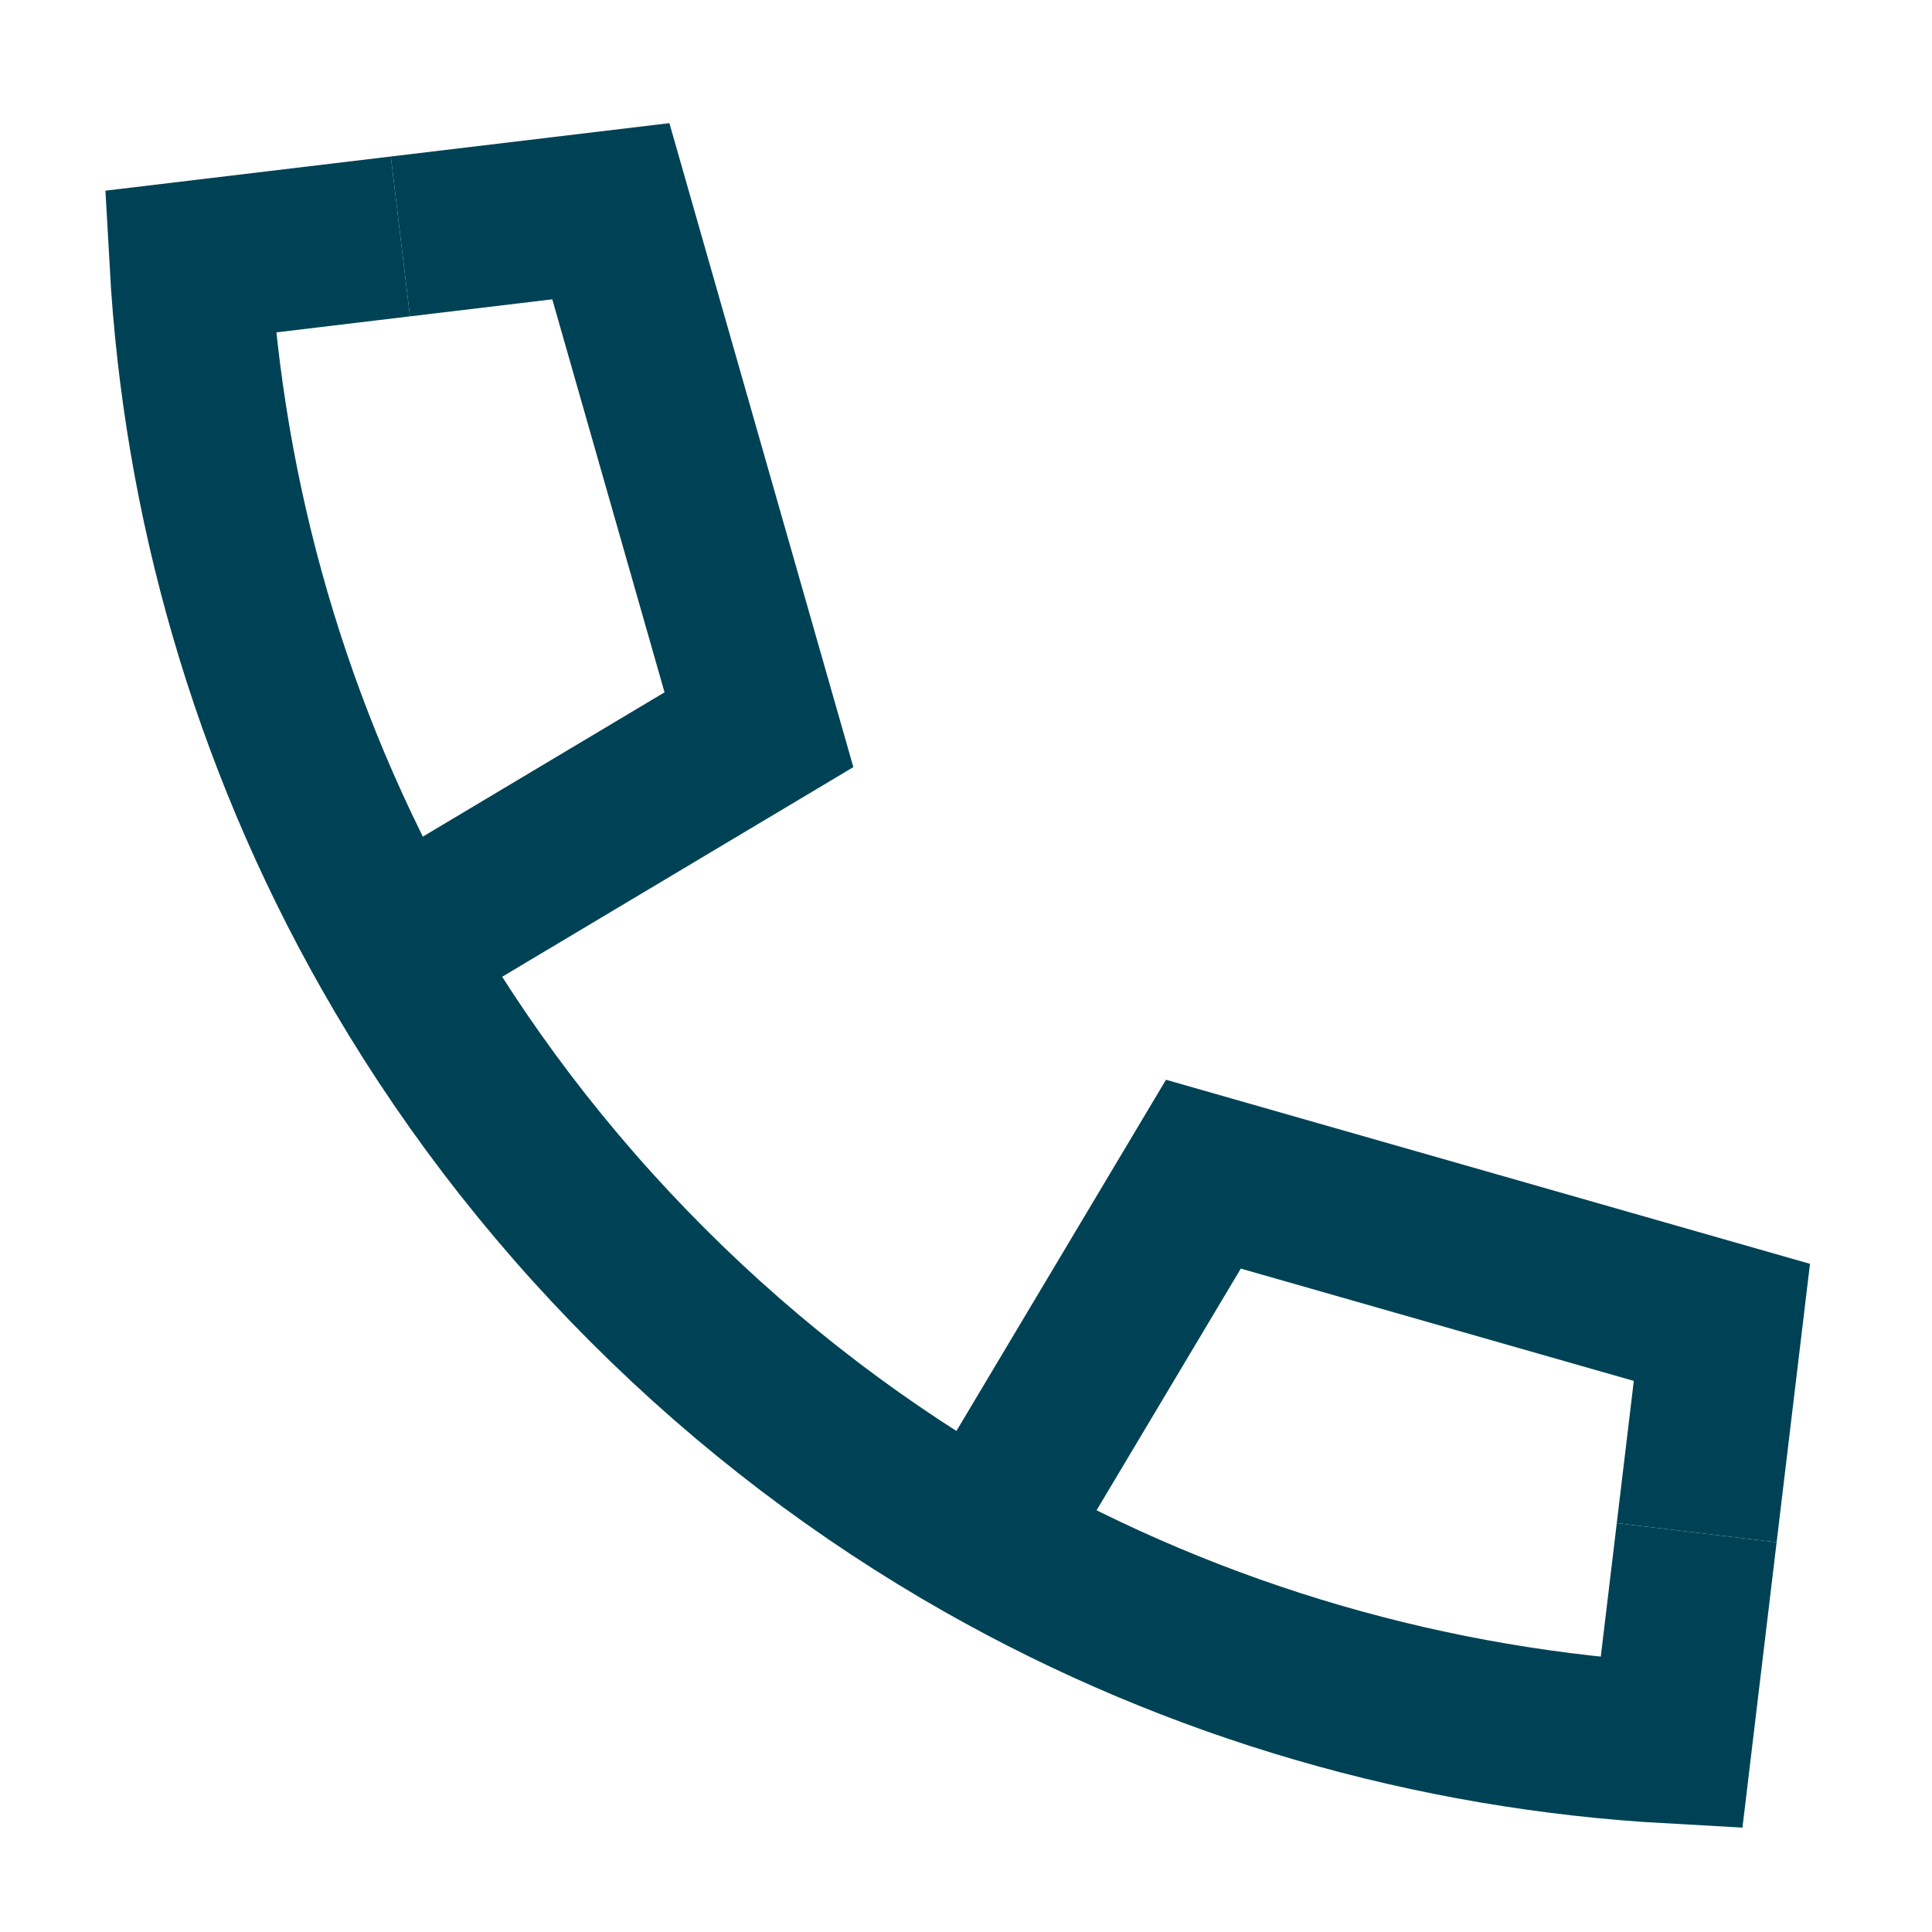
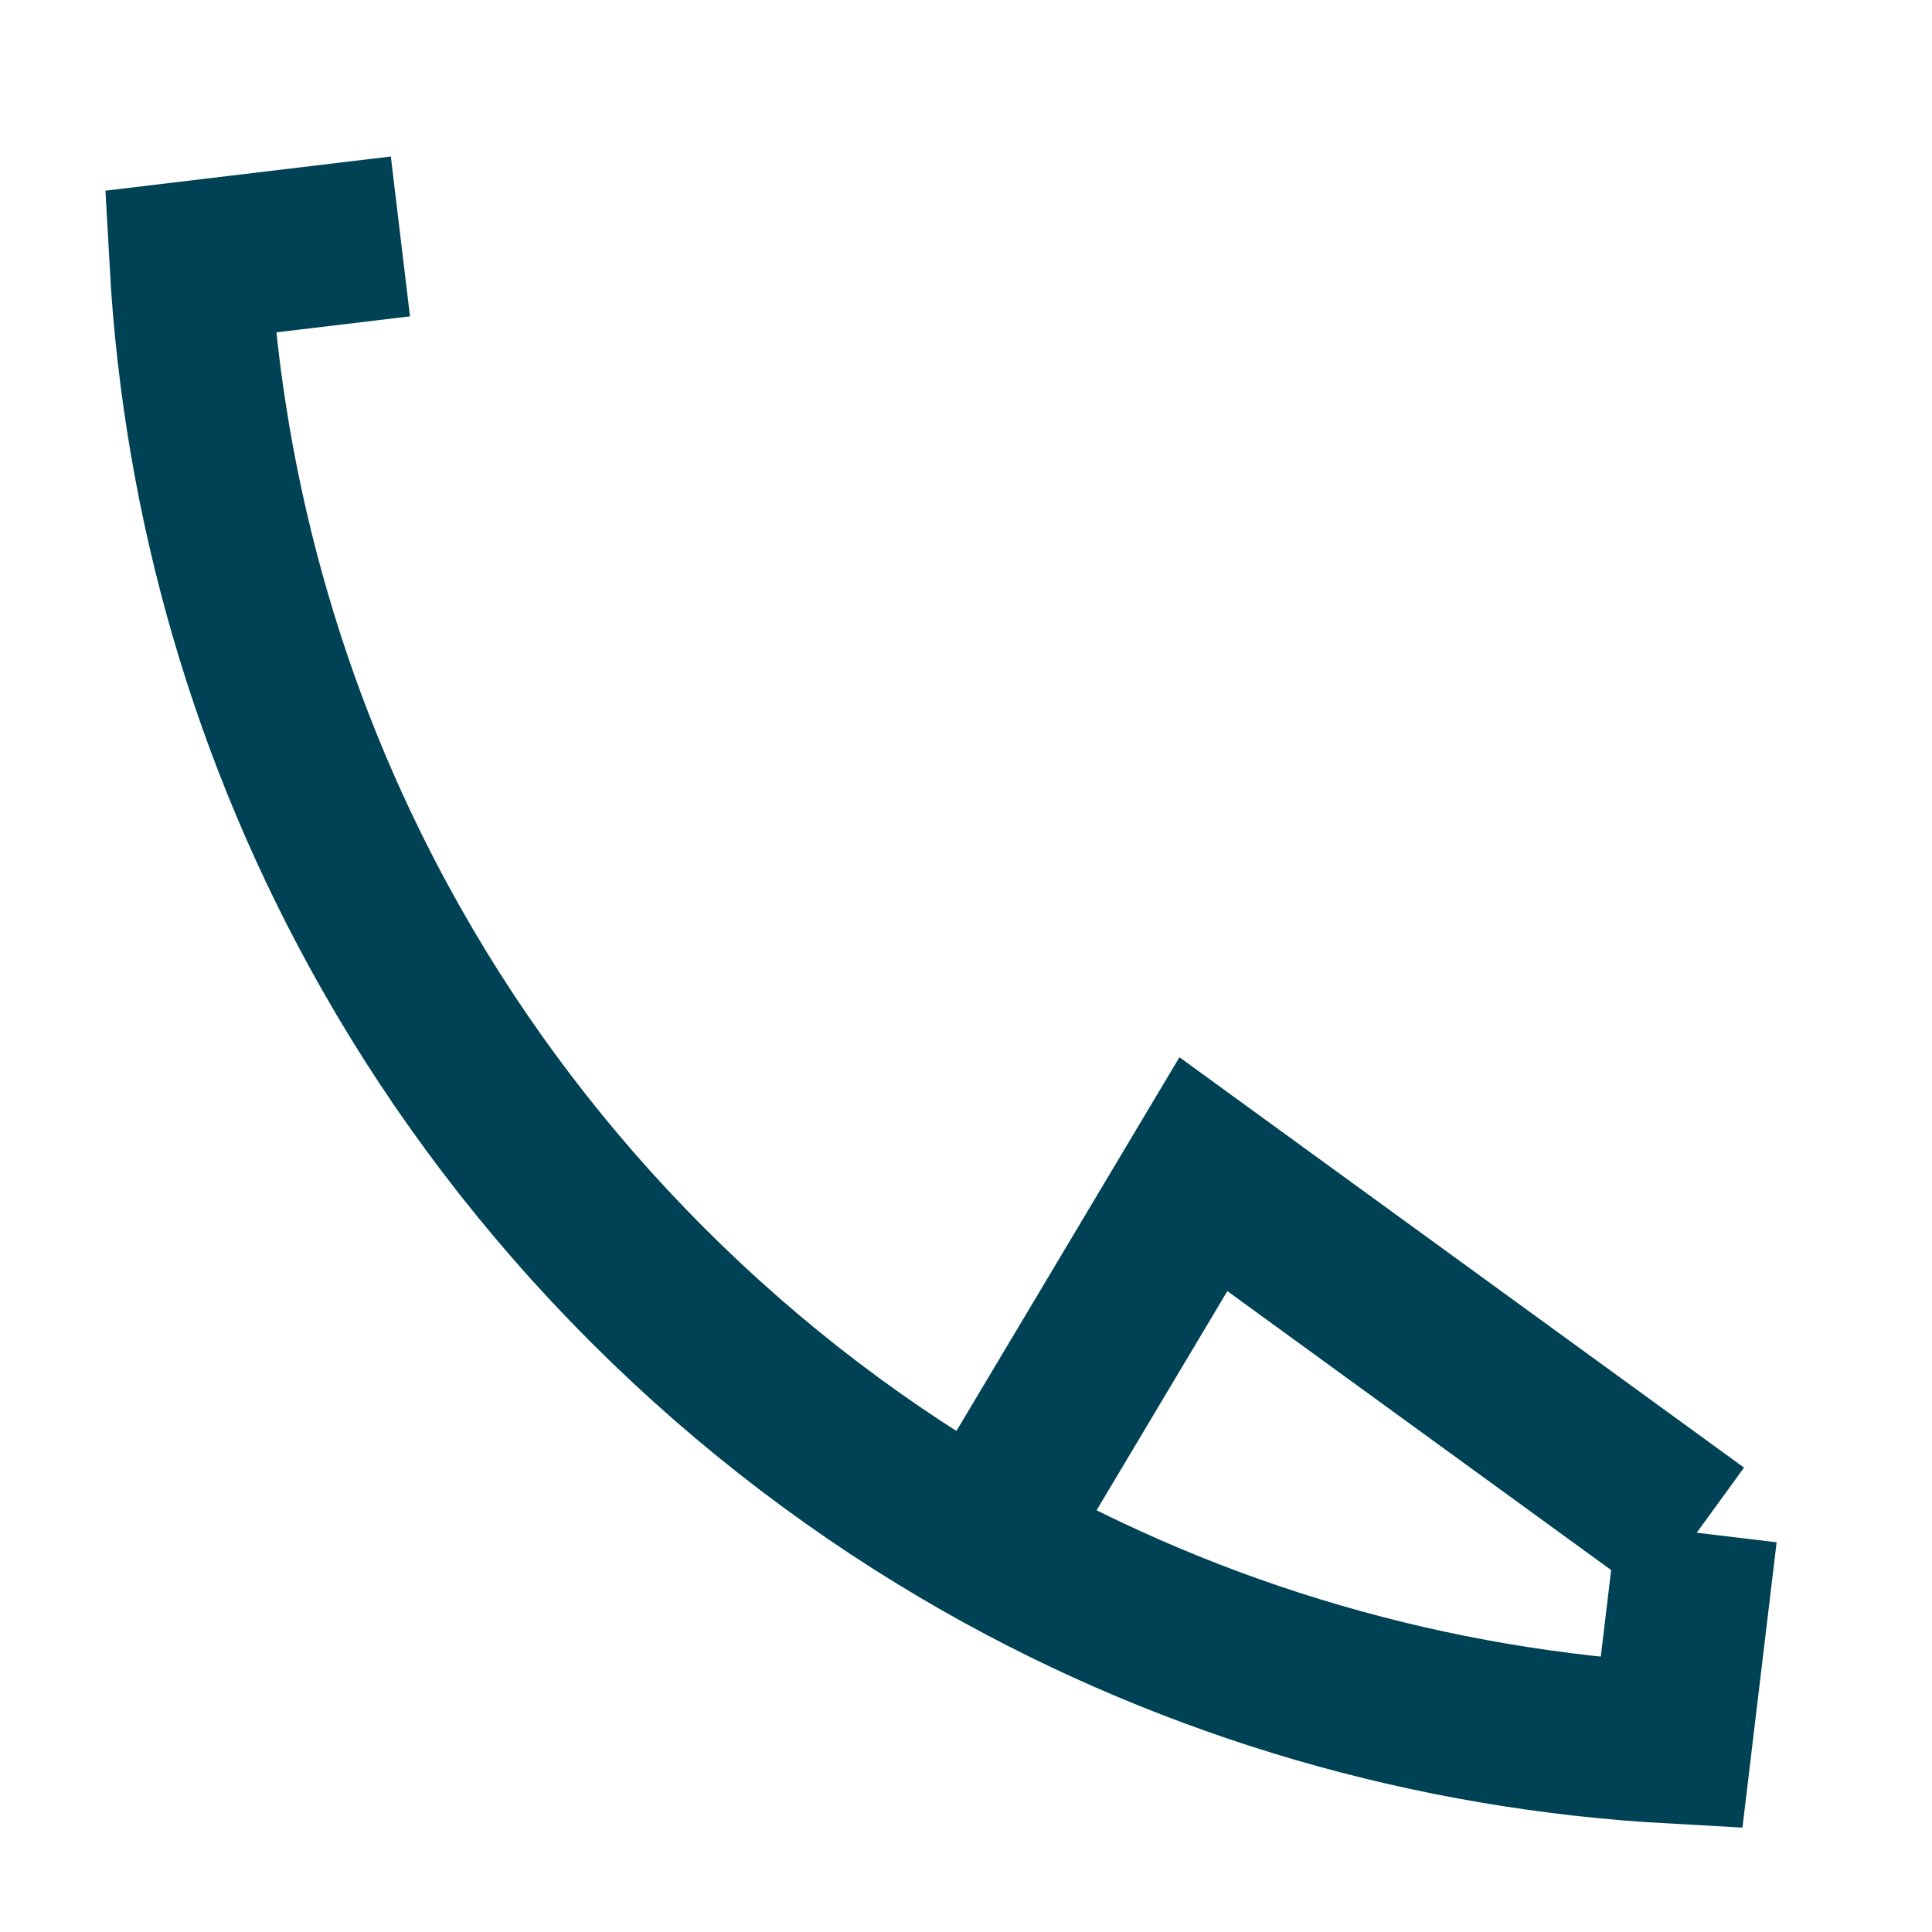
<svg xmlns="http://www.w3.org/2000/svg" width="24" height="24" viewBox="0 0 24 24" fill="none">
  <path d="M4.974 2.937L2.36 3.25C2.524 6.209 3.358 9.138 4.863 11.79C5.711 13.285 6.773 14.692 8.047 15.966C9.322 17.241 10.729 18.302 12.224 19.151C14.876 20.655 17.805 21.489 20.764 21.653L21.077 19.04" stroke="#004255" stroke-width="2" />
-   <path d="M4.863 11.79L9.428 9.065L7.588 2.624L4.974 2.937" stroke="#004255" stroke-width="2" />
-   <path d="M12.225 19.151L14.949 14.586L21.39 16.427L21.077 19.04" stroke="#004255" stroke-width="2" />
+   <path d="M12.225 19.151L14.949 14.586L21.077 19.04" stroke="#004255" stroke-width="2" />
</svg>